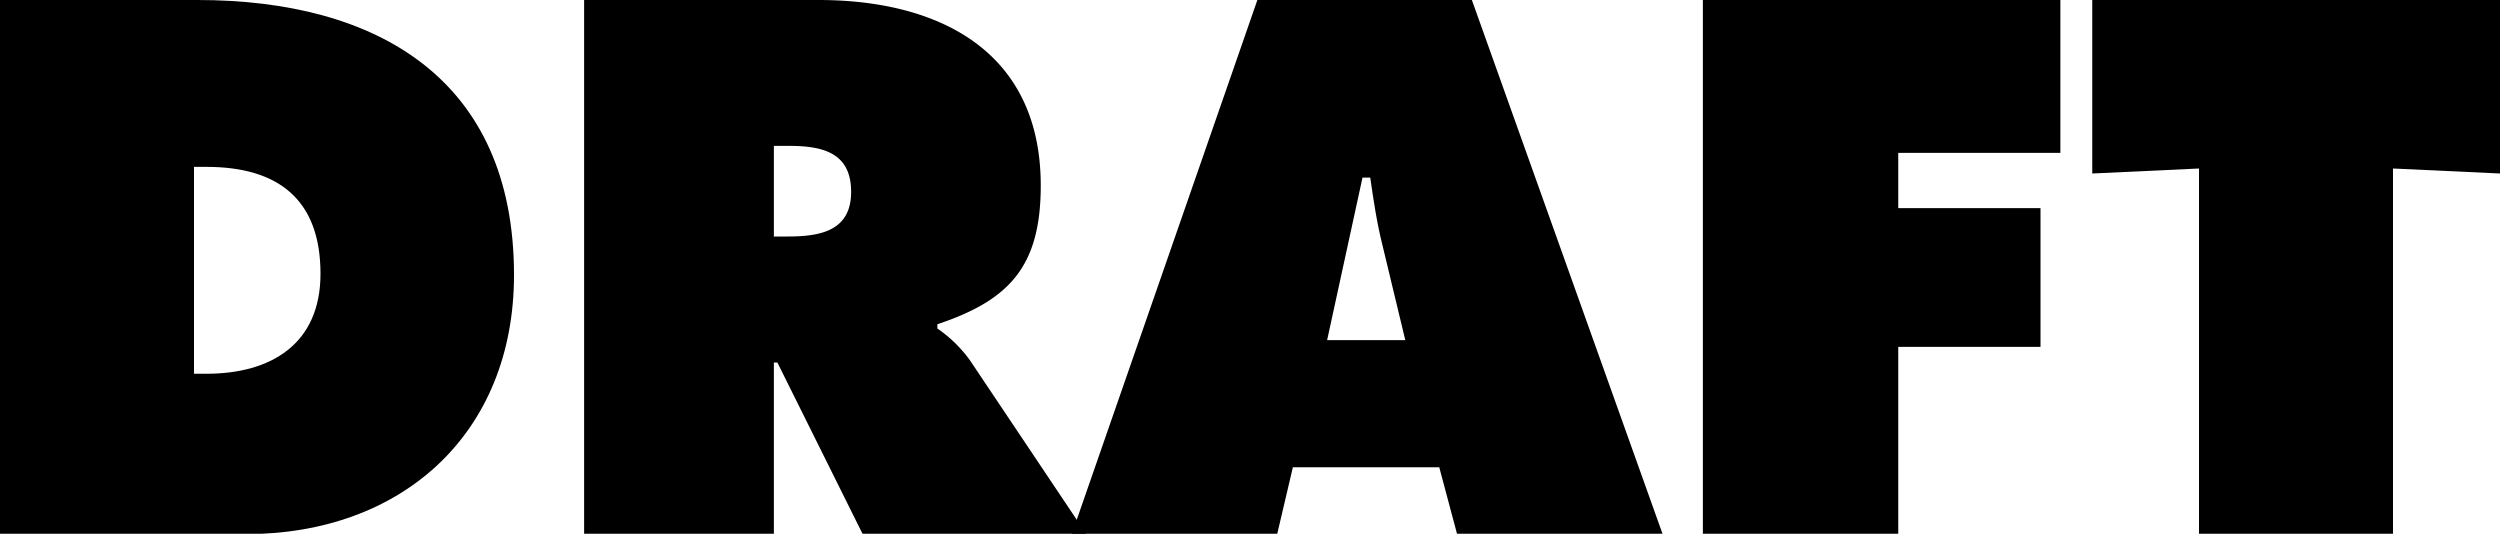
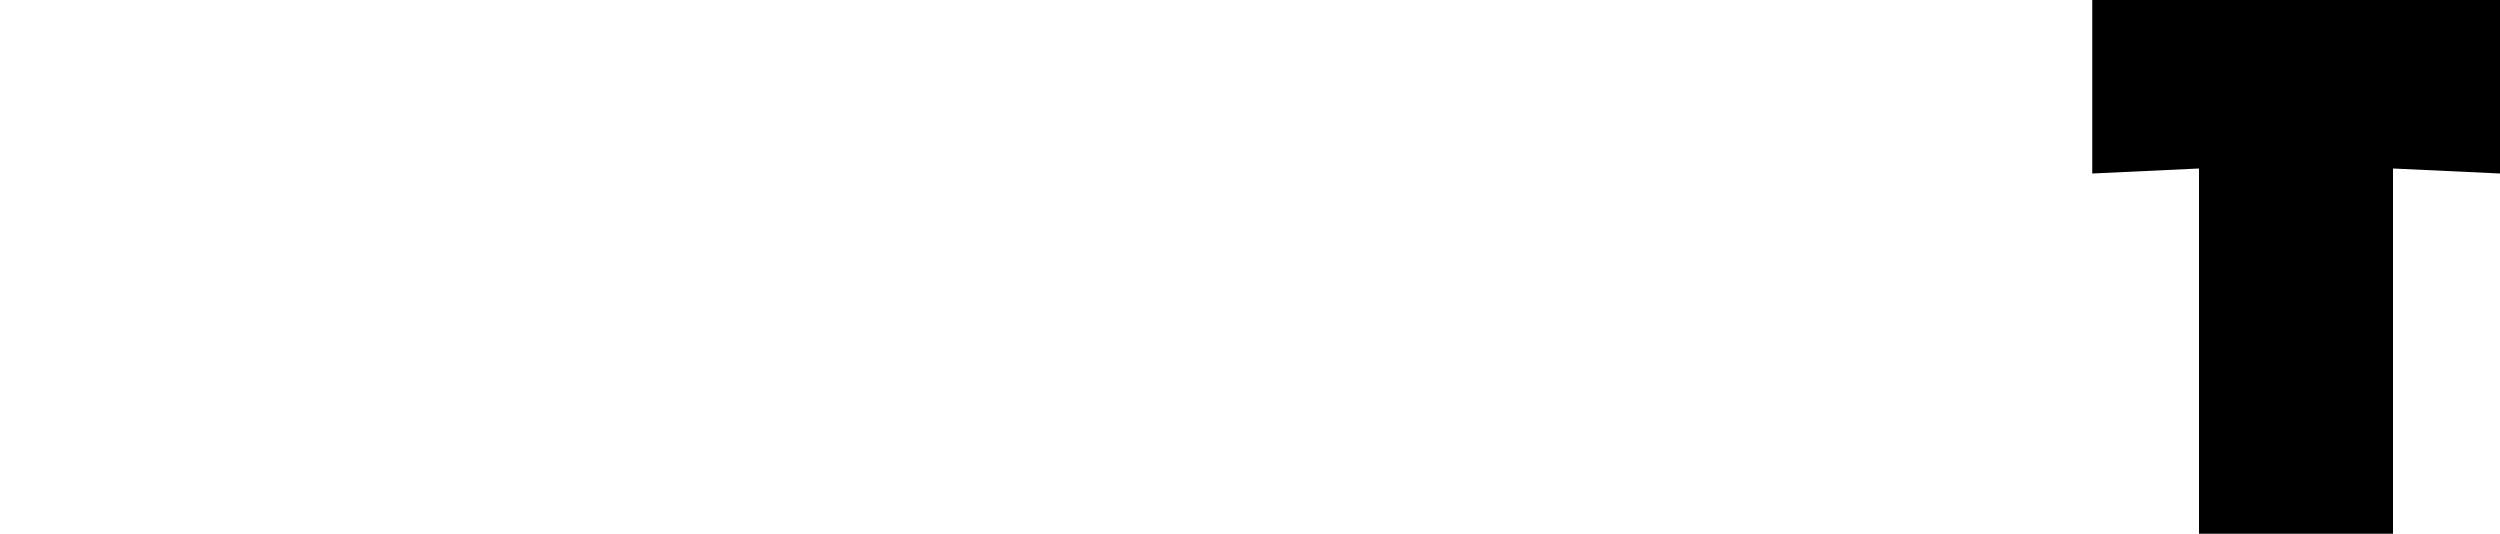
<svg xmlns="http://www.w3.org/2000/svg" viewBox="0 0 200 42.7">
  <g id="レイヤー_2" data-name="レイヤー 2">
    <g id="レイヤー_1-2" data-name="レイヤー 1">
-       <path d="M0,0H15.8C30.13,0,41.12,6.29,41.12,22c0,12.69-8.95,20.73-21.46,20.73H0ZM15.52,29.9h1c5.16,0,9.12-2.38,9.12-8,0-6-3.45-8.55-9.12-8.55h-1V29.9" />
-       <path d="M46.73,0H65.48c9.63,0,17.78,4.08,17.78,14.84,0,6.46-2.49,9.17-8.27,11.1v.34a10.65,10.65,0,0,1,2.61,2.55L86.89,42.7H69L62.19,29h-.28V42.7H46.73ZM61.91,18.92H63c2.54,0,5.09-.4,5.09-3.57s-2.32-3.68-5-3.68H61.91v7.25" />
-       <path d="M102.18,42.7H85.75L100.59,0h17.16L133,42.7H116.56l-1.42-5.32H103.43Zm10.25-15.46-1.81-7.53c-.46-1.81-.74-3.68-1-5.5H109l-2.83,13h6.23" />
-       <polyline points="136.23 0 164.83 0 164.83 12.23 151.86 12.23 151.86 16.65 163.24 16.65 163.24 27.75 151.86 27.75 151.86 42.7 136.23 42.7 136.23 0" />
      <polyline points="167.38 0 200 0 200 13.88 191.44 13.48 191.44 42.7 175.92 42.7 175.92 13.48 167.38 13.88 167.38 0" />
    </g>
  </g>
</svg>